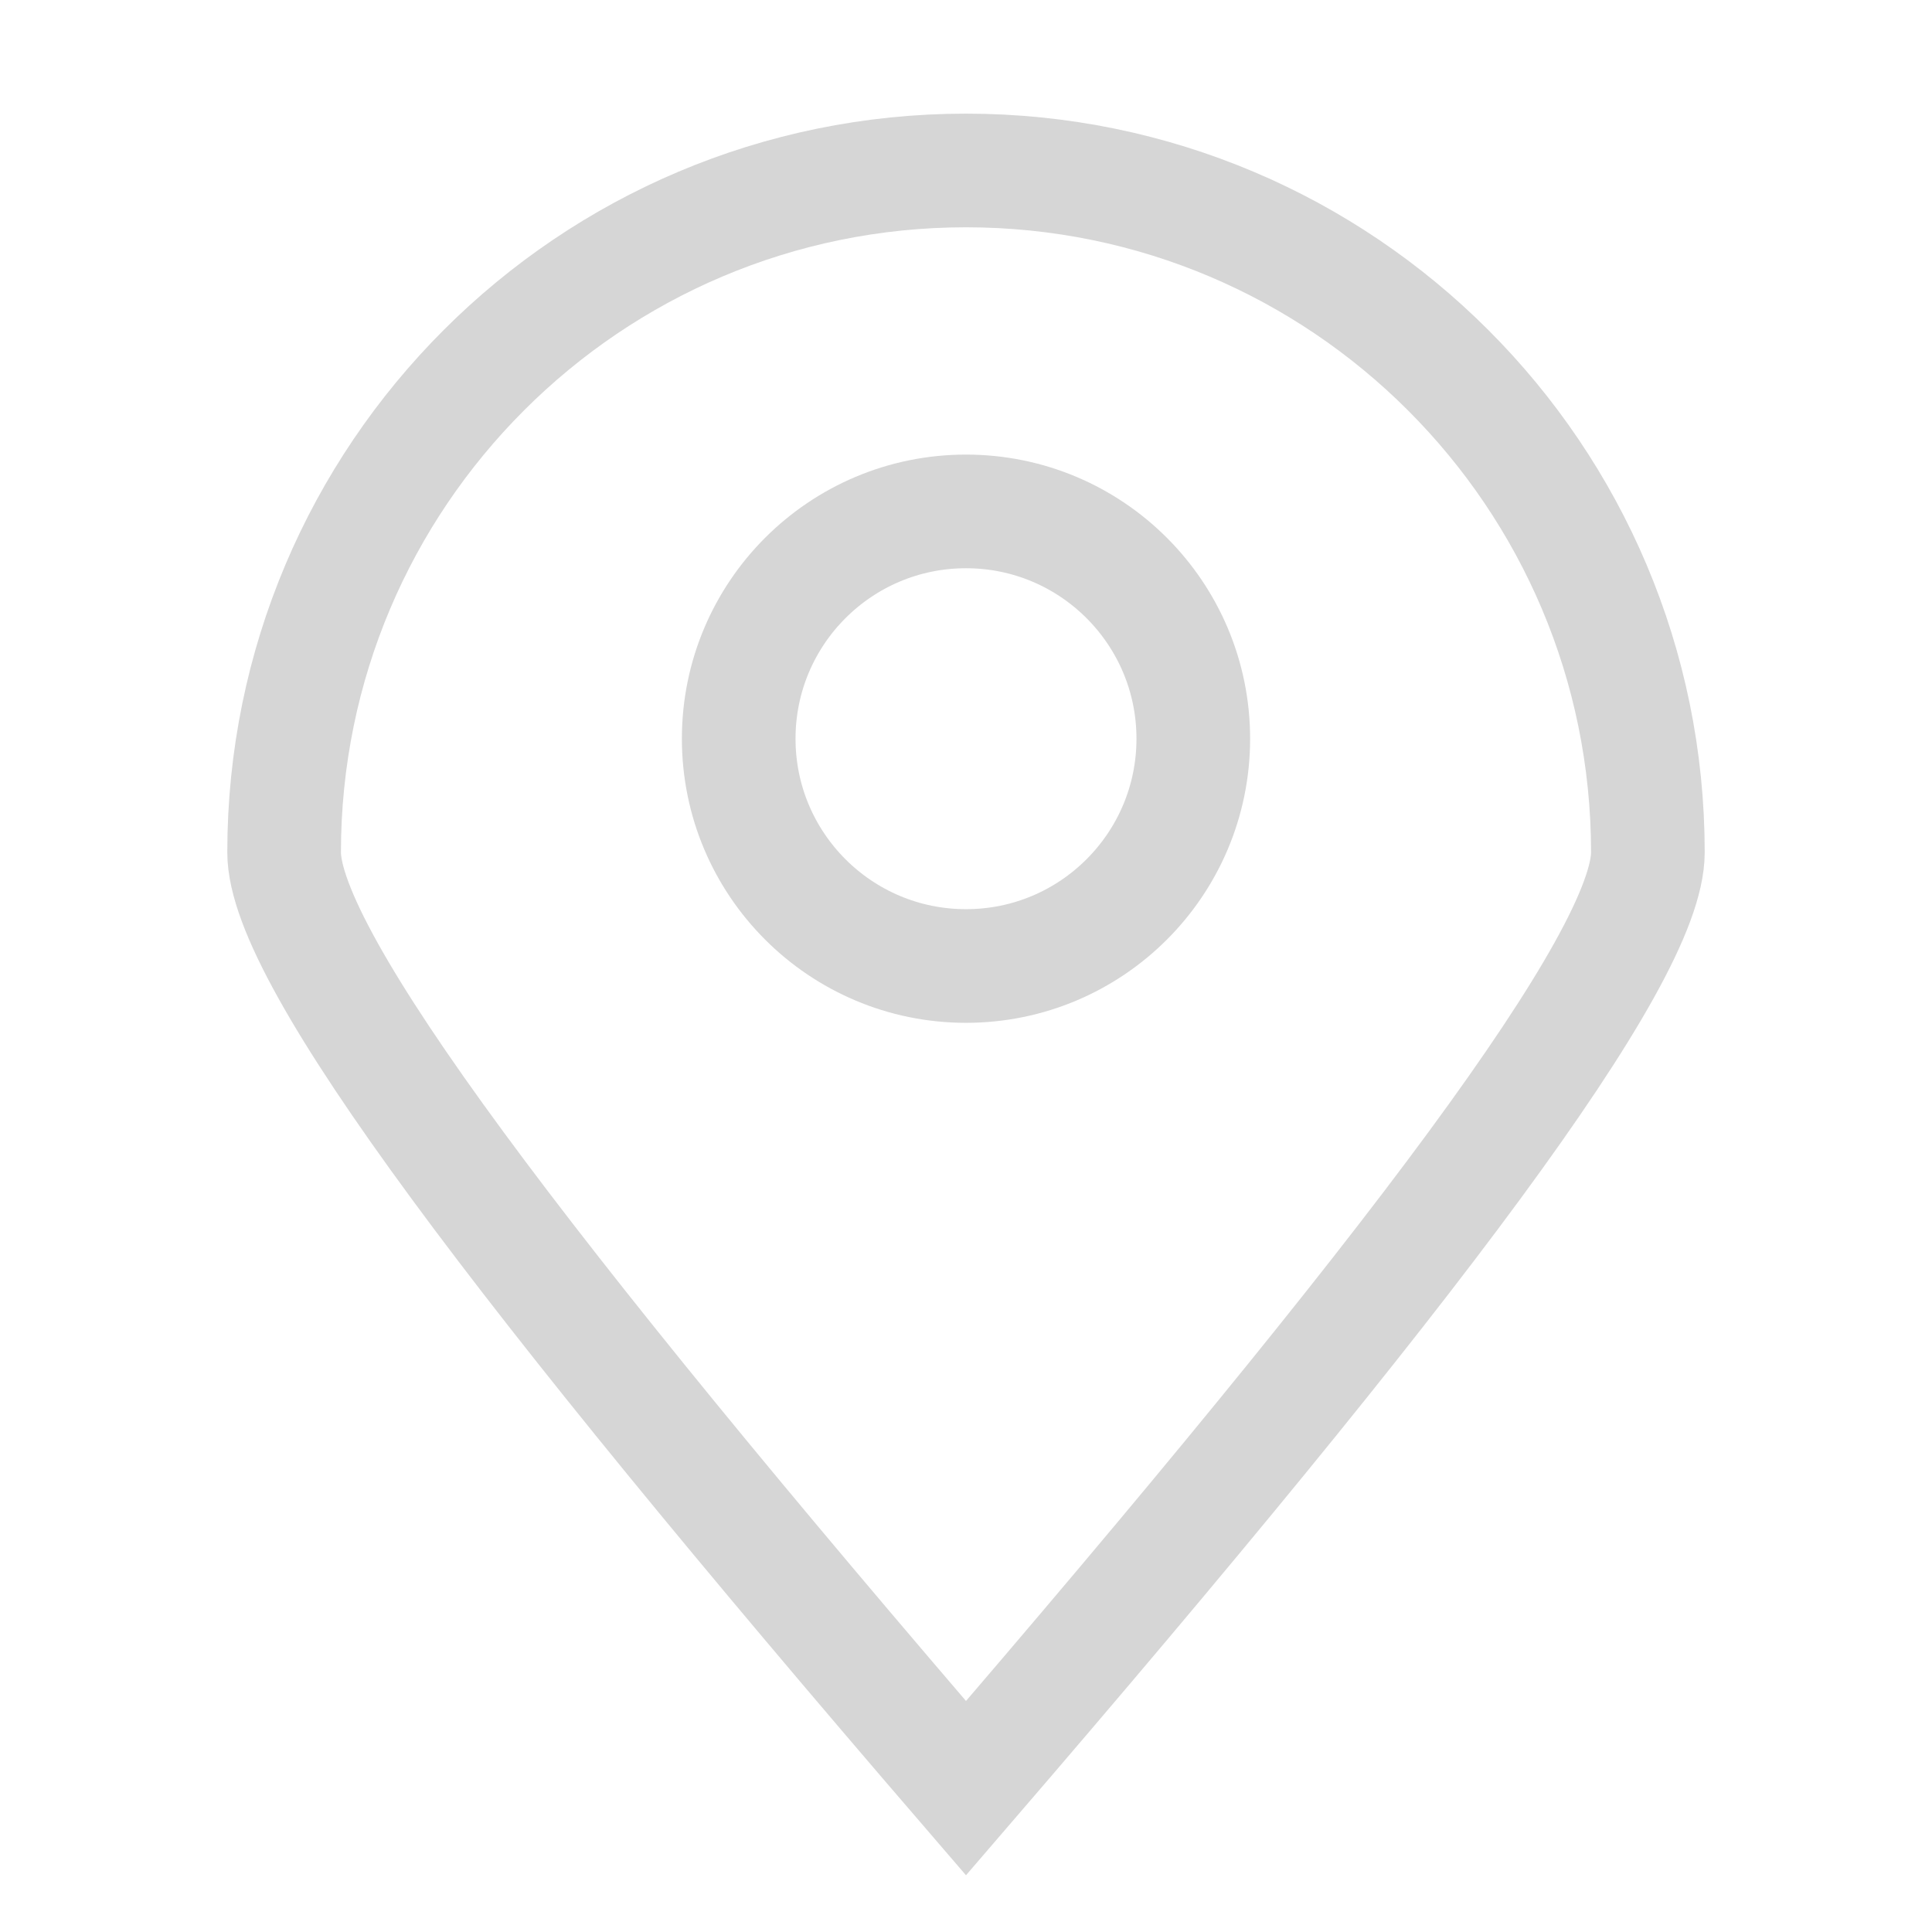
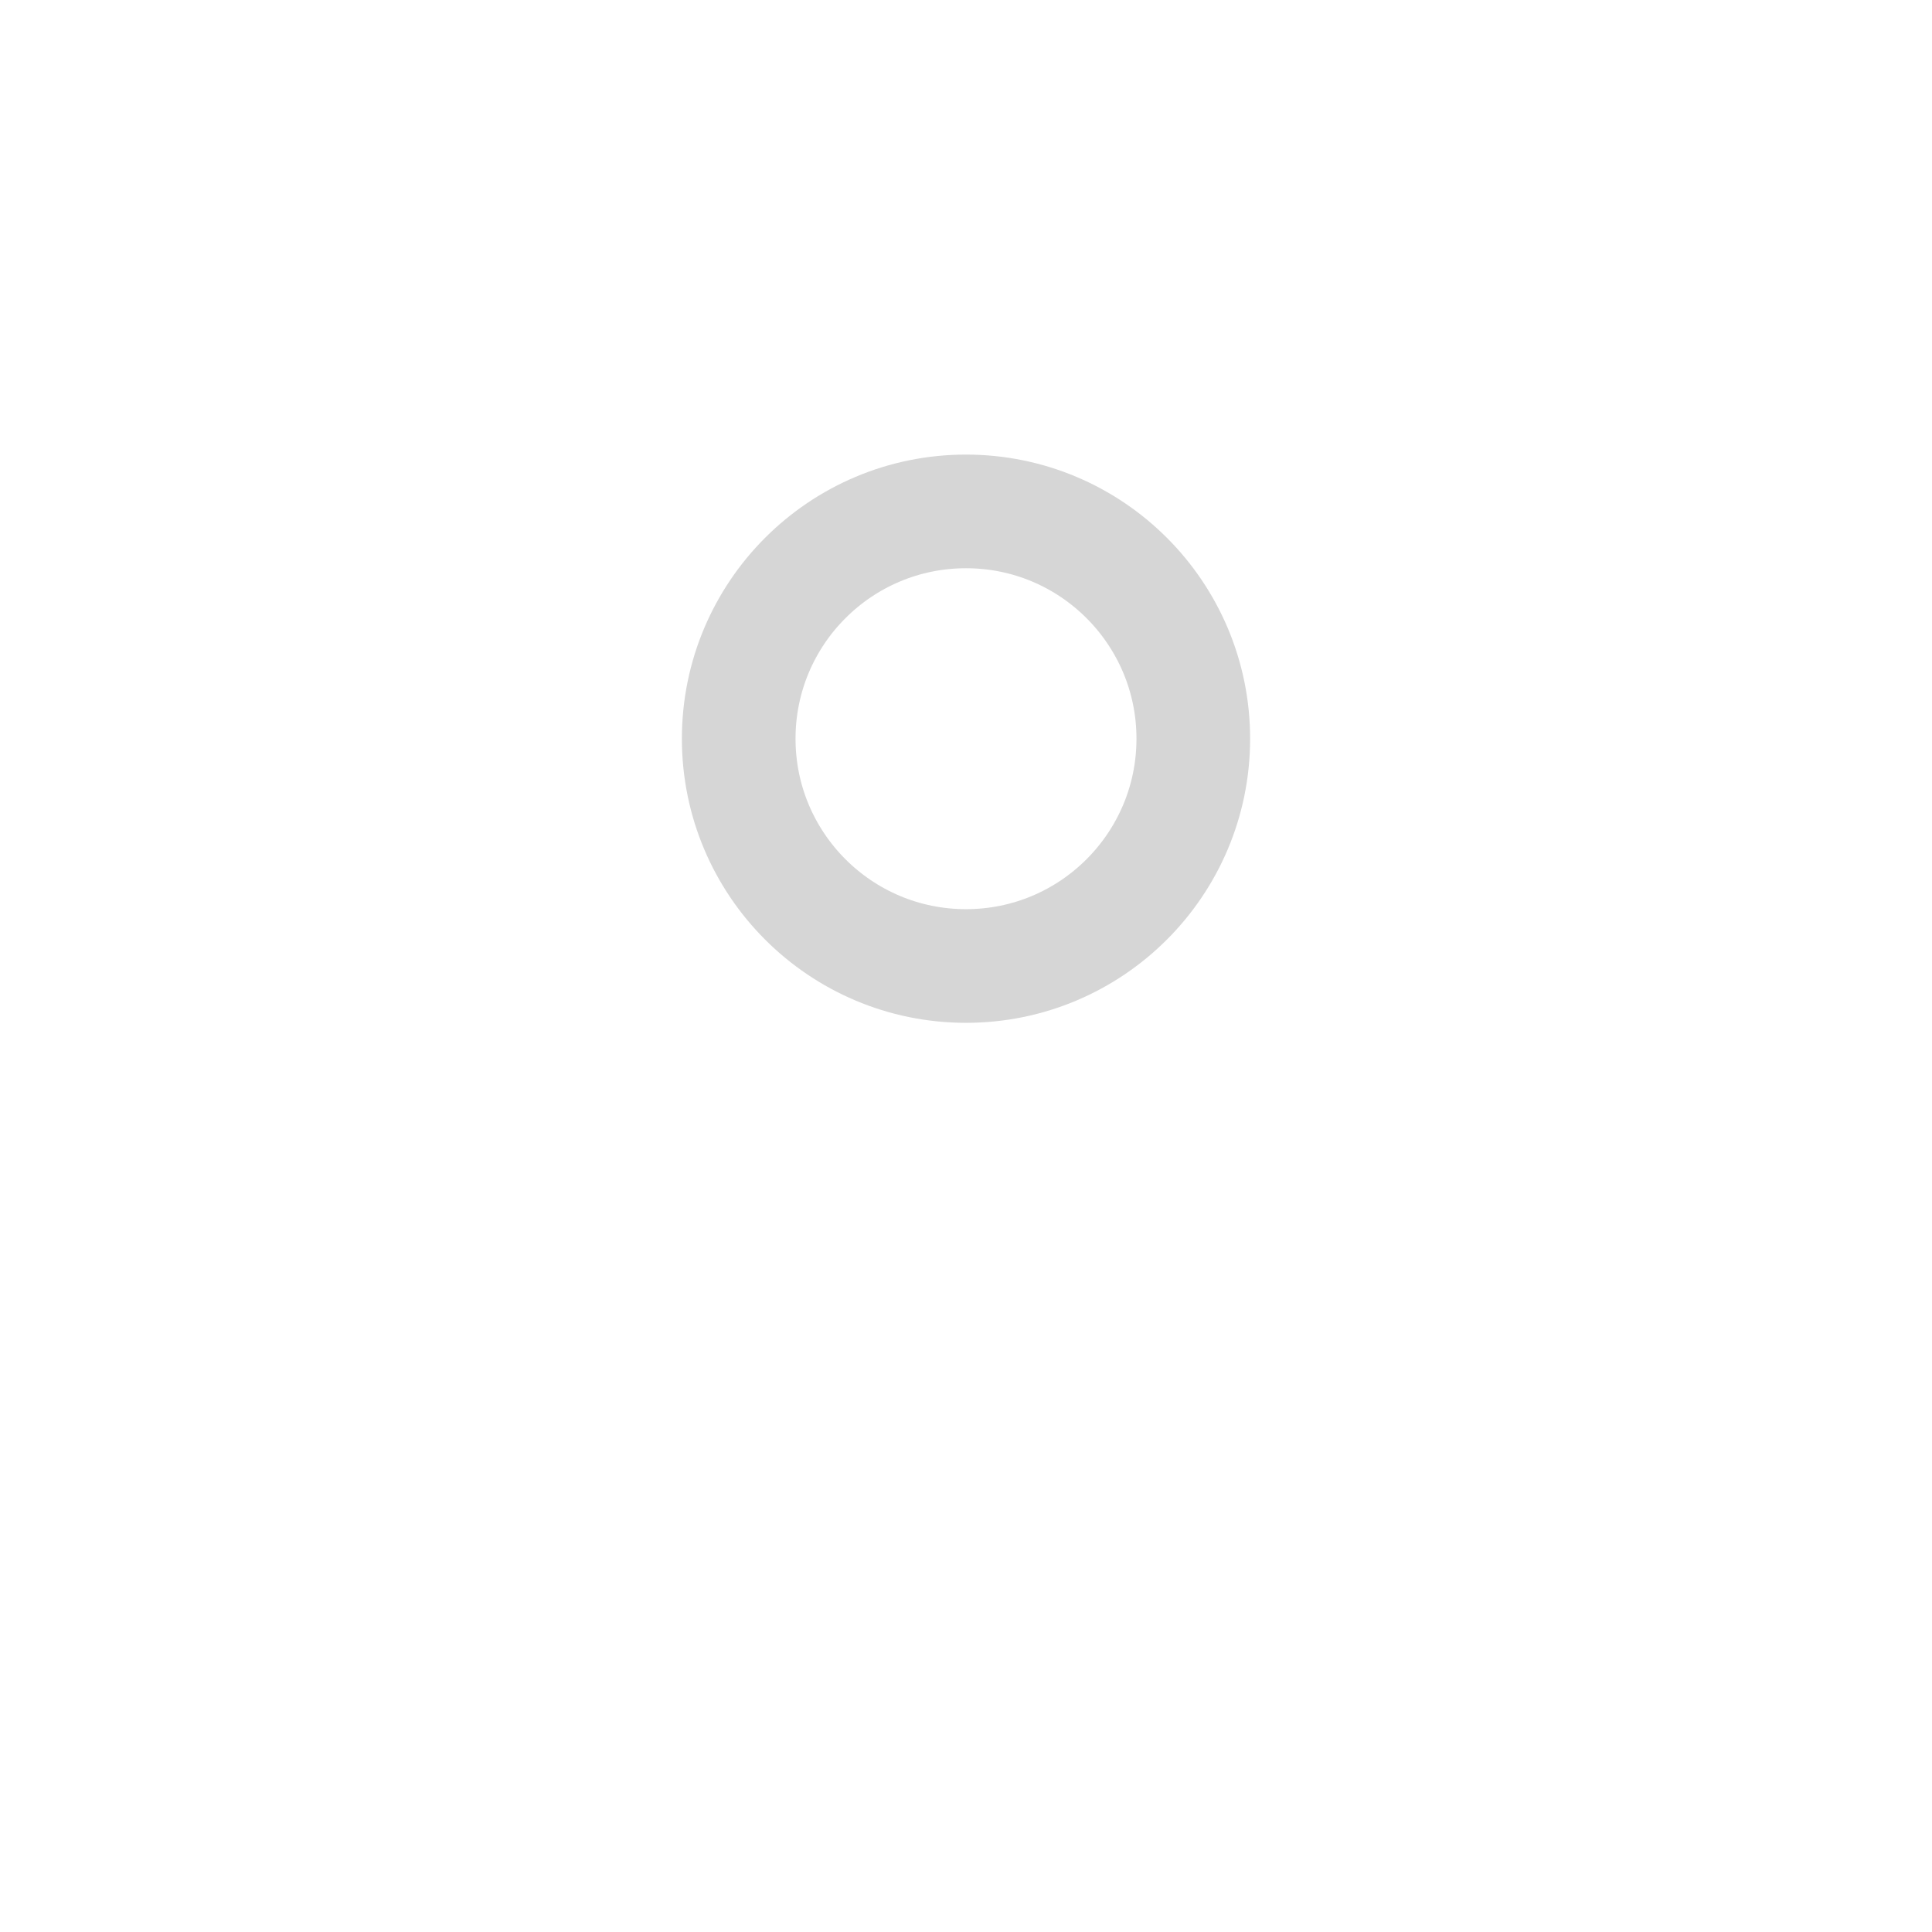
<svg xmlns="http://www.w3.org/2000/svg" width="34px" height="34px" viewBox="0 0 34 34" version="1.1">
  <title>地点</title>
  <g id="地点" stroke="none" stroke-width="1" fill="none" fill-rule="evenodd">
    <g id="编组" stroke="#D6D6D6" stroke-width="2">
      <g transform="translate(4, 2)">
-         <path d="M13,1 C9.686,1 6.686,2.343 4.515,4.515 C2.343,6.686 1,9.686 1,13 C1,14.862 5.139,20.34 13,29.469 C20.861,20.341 25,14.862 25,13 C25,9.686 23.657,6.686 21.485,4.515 C19.314,2.343 16.314,1 13,1 Z" id="椭圆形" />
        <circle id="椭圆形" cx="13" cy="11" r="4" />
      </g>
    </g>
  </g>
</svg>